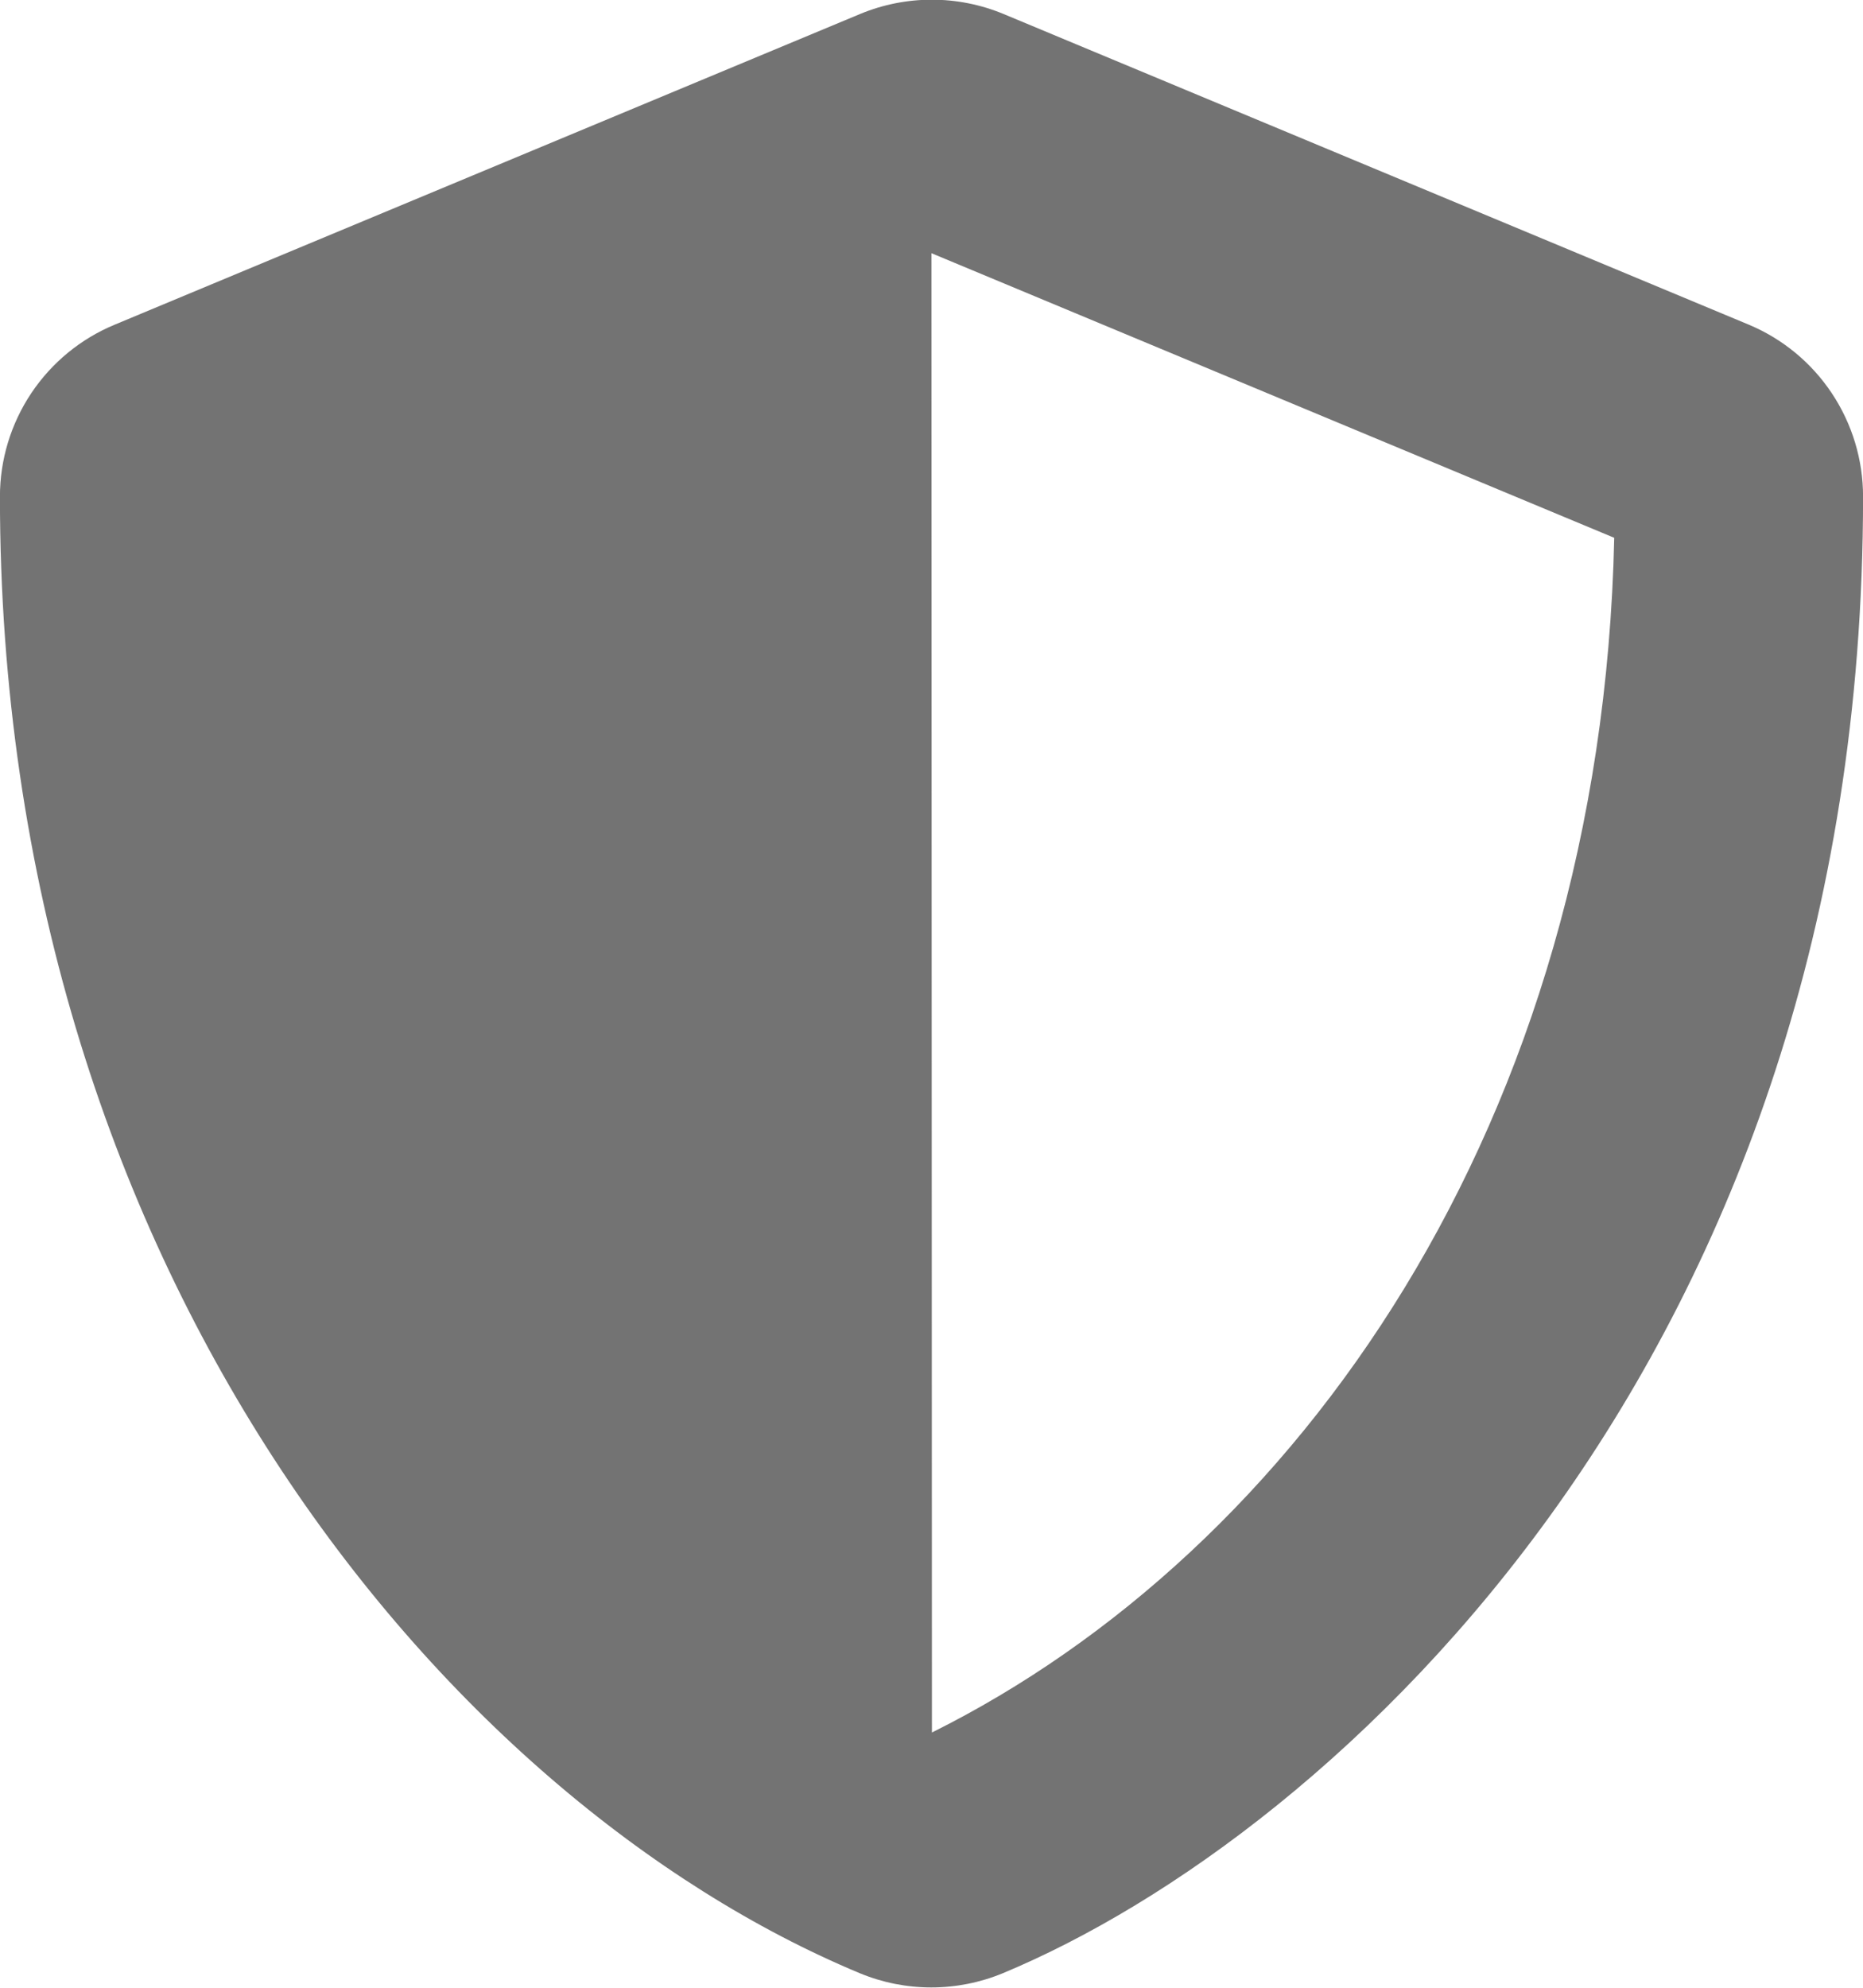
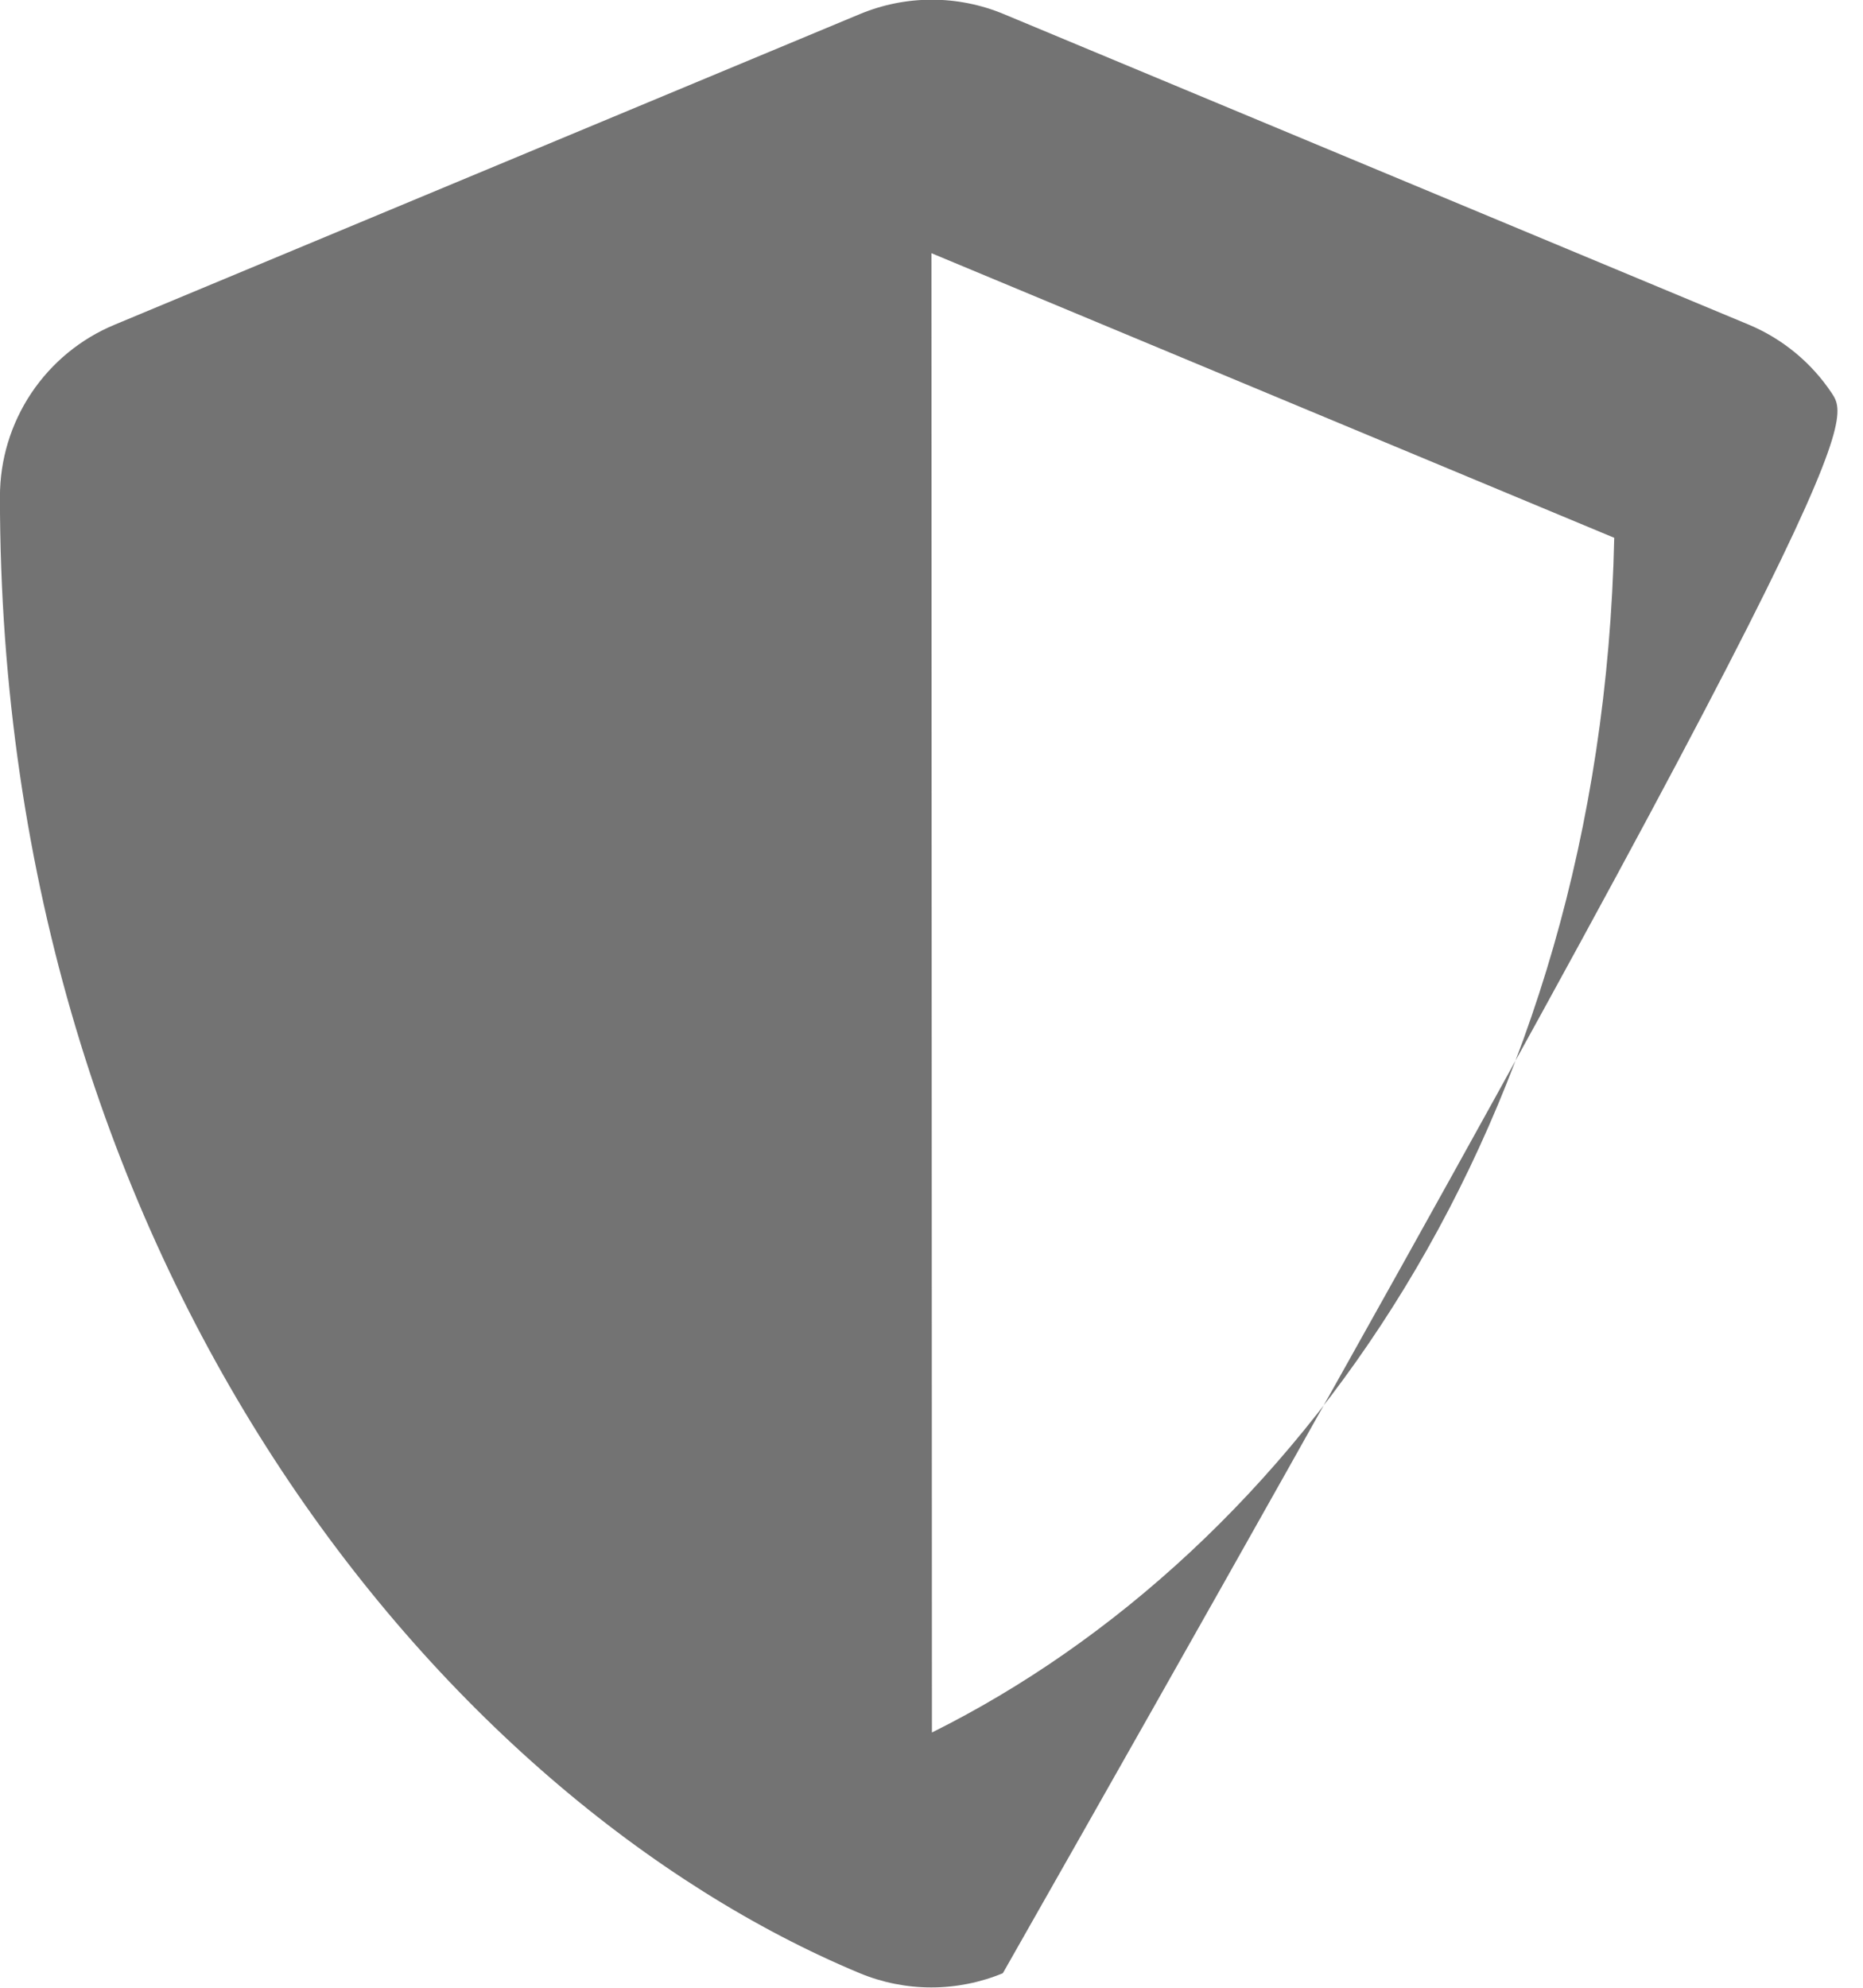
<svg xmlns="http://www.w3.org/2000/svg" width="30" height="32" viewBox="0 0 30 32" fill="none">
-   <path d="M28.159 5.226L16.157 0.224C15.792 0.073 15.4 -0.005 15.005 -0.005C14.61 -0.005 14.218 0.073 13.853 0.224L1.849 5.226C1.302 5.452 0.834 5.836 0.504 6.329C0.175 6.822 -0.001 7.401 -0.001 7.994C-0.001 20.402 7.156 28.978 13.845 31.766C14.21 31.917 14.601 31.995 14.997 31.995C15.392 31.995 15.784 31.917 16.149 31.766C21.506 29.534 30.001 21.827 30.001 7.994C30.001 7.402 29.826 6.824 29.498 6.331C29.171 5.839 28.705 5.454 28.159 5.226ZM15.007 27.891L14.999 4.076L25.994 8.658C25.788 18.122 20.863 24.978 15.005 27.892L15.007 27.891Z" fill="#737373" />
+   <path d="M28.159 5.226L16.157 0.224C15.792 0.073 15.4 -0.005 15.005 -0.005C14.61 -0.005 14.218 0.073 13.853 0.224L1.849 5.226C1.302 5.452 0.834 5.836 0.504 6.329C0.175 6.822 -0.001 7.401 -0.001 7.994C-0.001 20.402 7.156 28.978 13.845 31.766C14.21 31.917 14.601 31.995 14.997 31.995C15.392 31.995 15.784 31.917 16.149 31.766C30.001 7.402 29.826 6.824 29.498 6.331C29.171 5.839 28.705 5.454 28.159 5.226ZM15.007 27.891L14.999 4.076L25.994 8.658C25.788 18.122 20.863 24.978 15.005 27.892L15.007 27.891Z" fill="#737373" />
</svg>